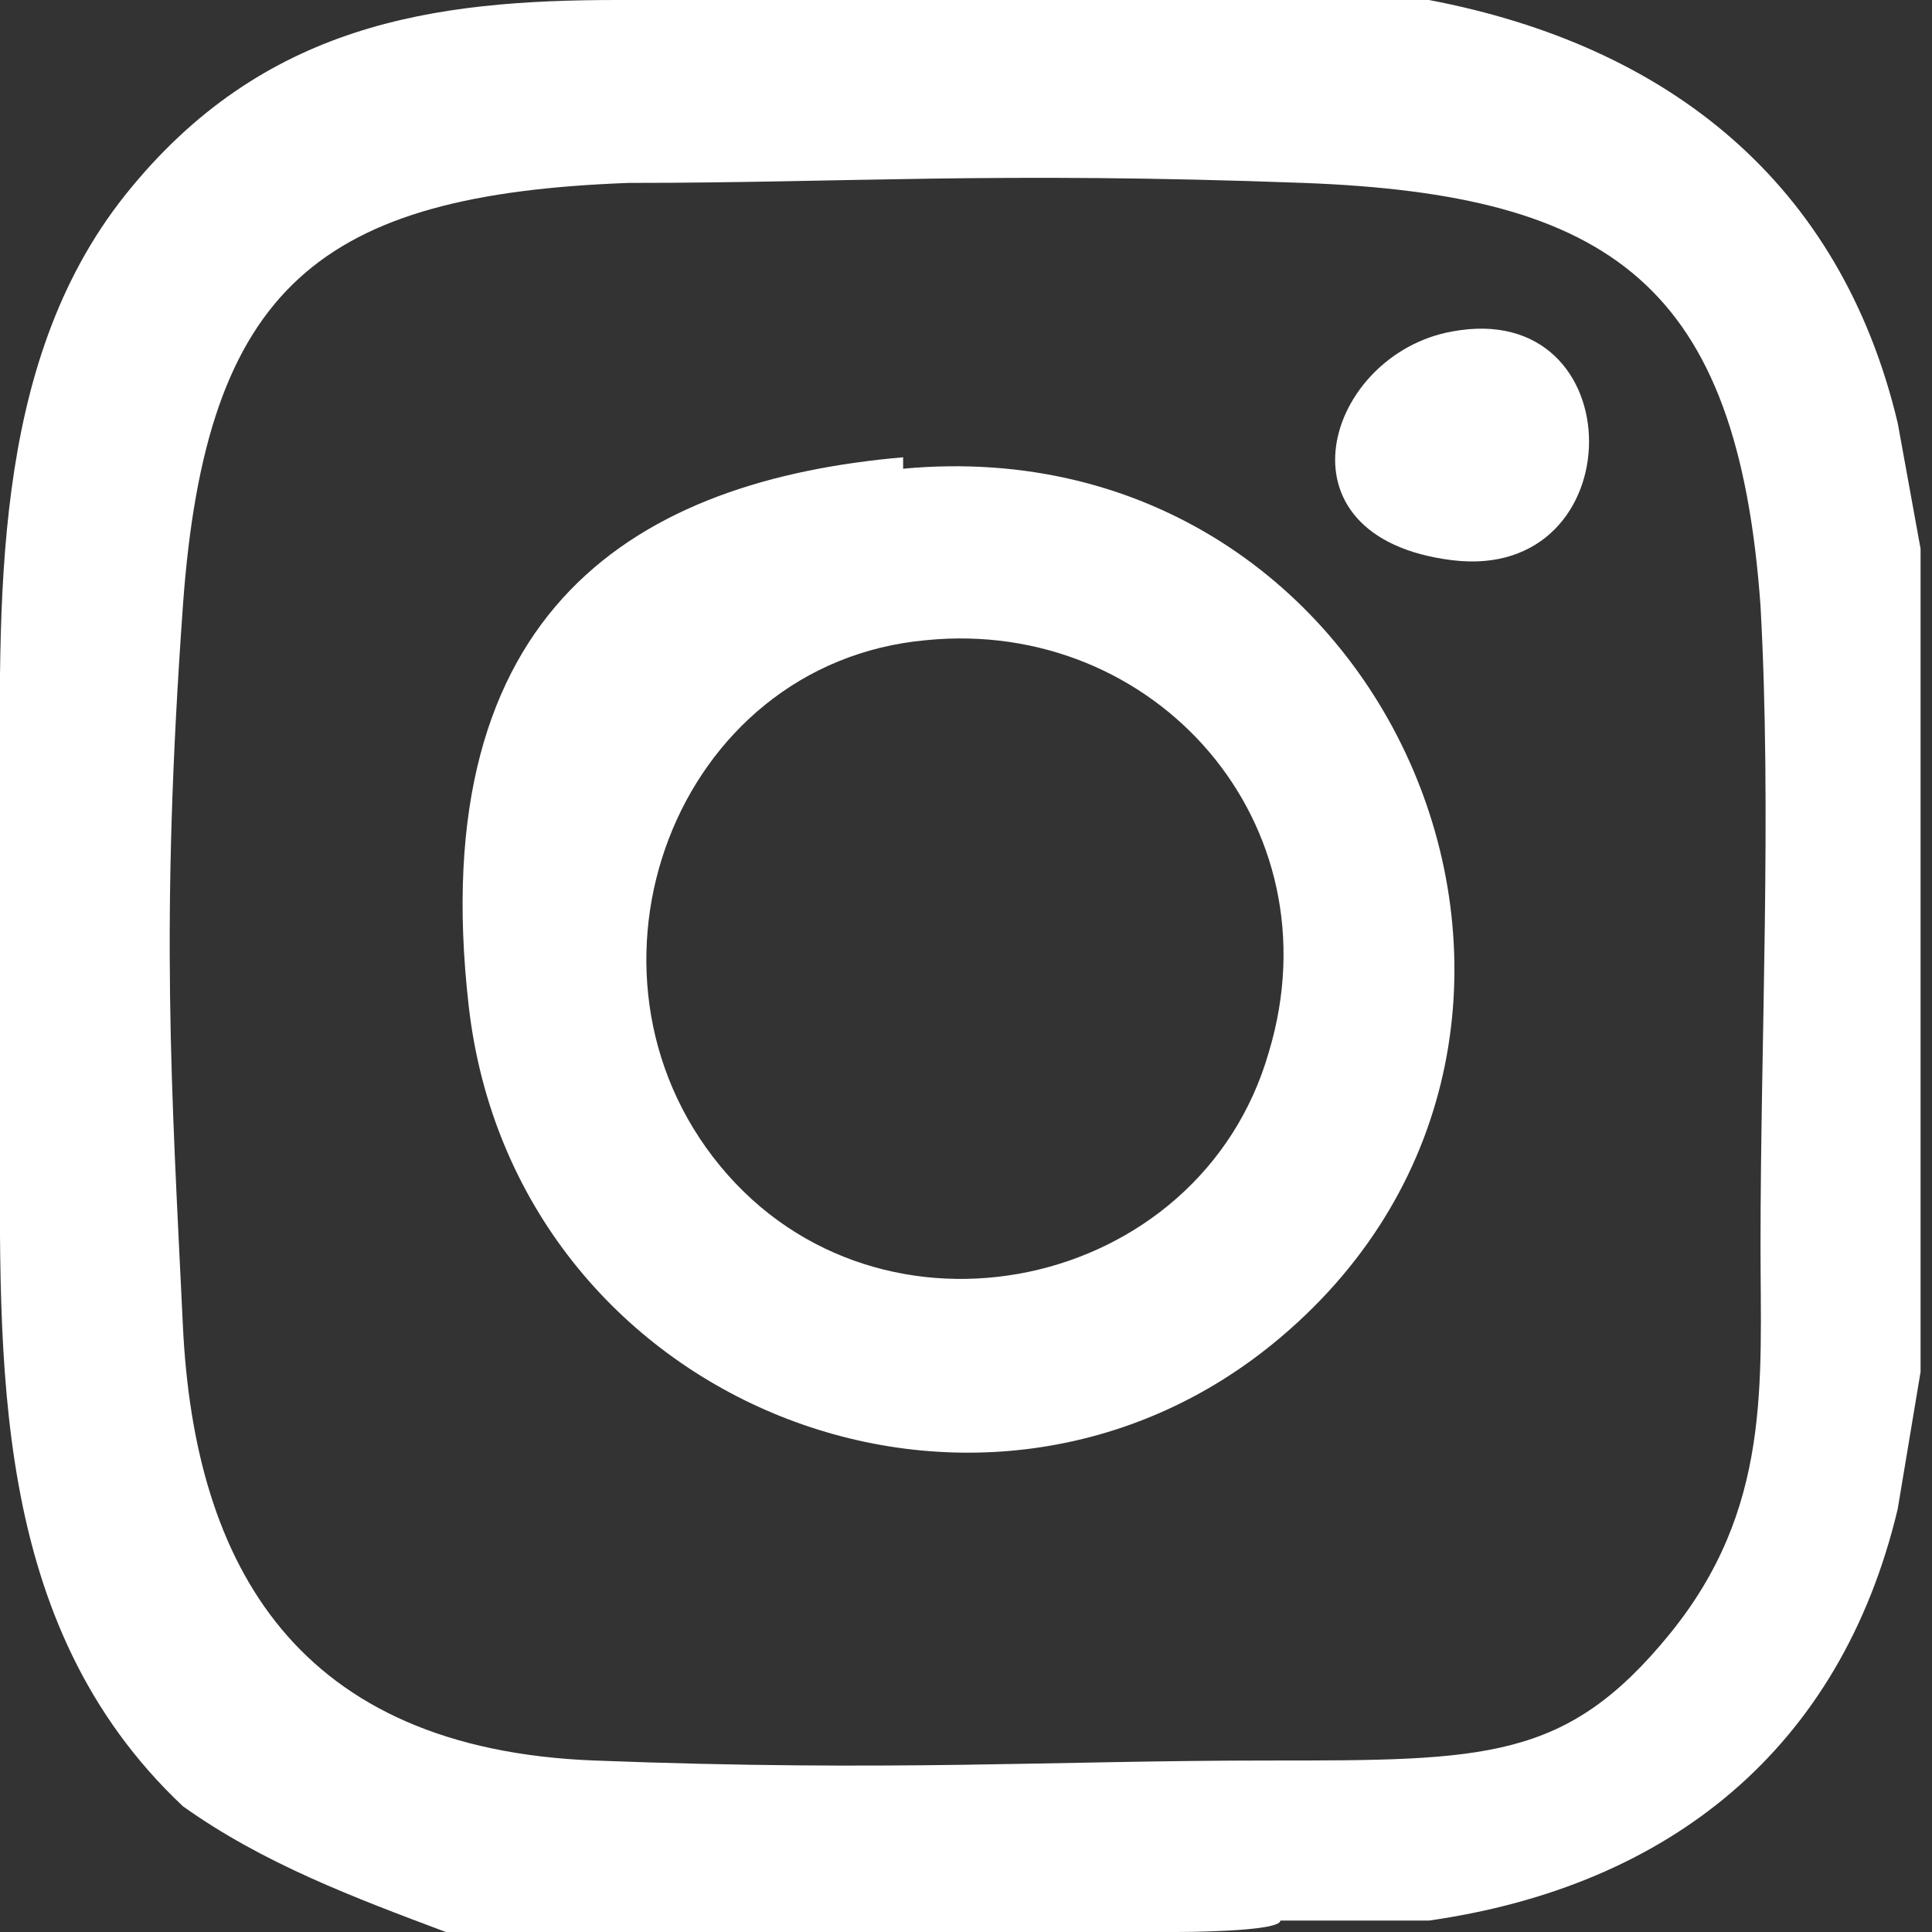
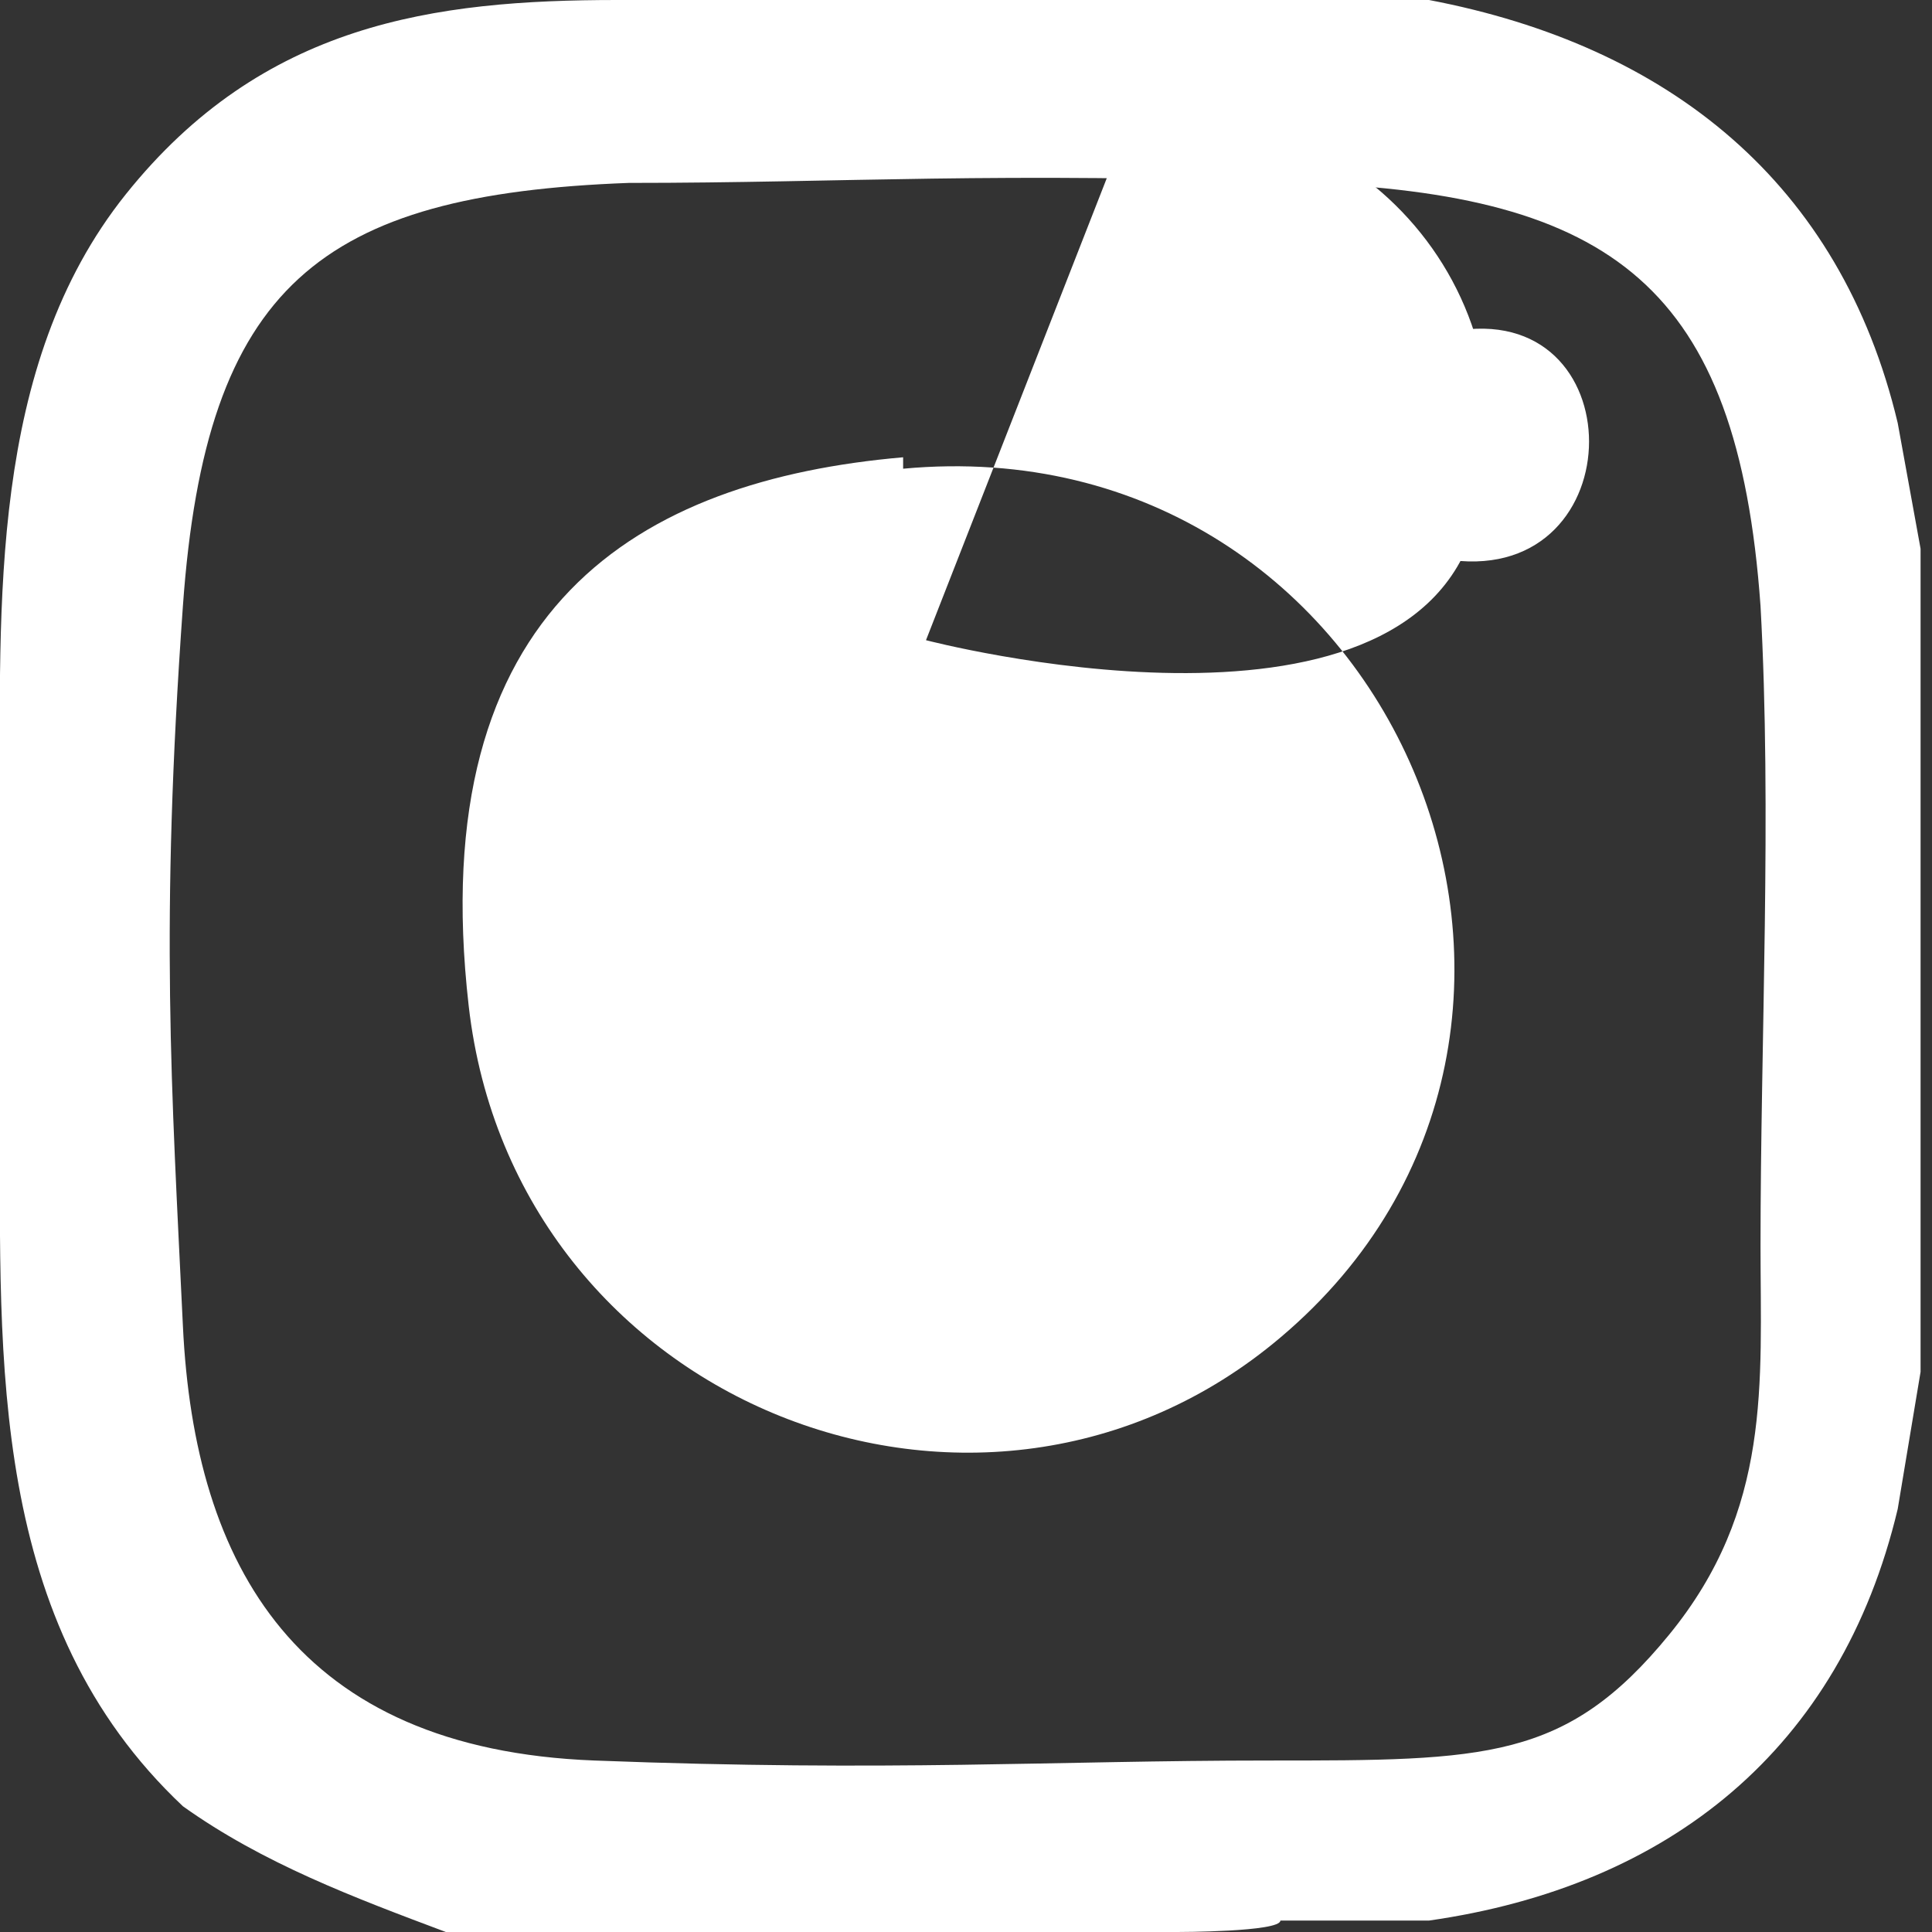
<svg xmlns="http://www.w3.org/2000/svg" id="Calque_1" version="1.1" viewBox="0 0 16.9 16.9">
  <rect x="0" y="0" width="16.9" height="16.9" fill="#333333" stroke="none" />
  <defs>
    <style>
      .st0 {
        fill: #fff;
      }
    </style>
  </defs>
  <path class="st0" d="M6.1,0c.1,0,.4,0,.5,0,.3,0,.6,0,.8,0s.1,0,.2,0h1.5c0,0,.1,0,.2,0,.2,0,.5,0,.6,0h.8c0,0,.1,0,.2,0h1.6c2.1.4,3.6,1.6,4.1,3.7l.2,1.1v7.2l-.2,1.2c-.5,2.1-2,3.3-4.1,3.6h-1.3c0,.1-.9.1-.9.1-.1,0-.3,0-.5,0-.3,0-.6,0-.8,0h-1.4c-.3,0-.6,0-.8,0s-.4,0-.5,0h-2.4c-.8-.3-1.6-.6-2.3-1.1C-.1,14.2,0,11.9,0,9.8S0,8,0,7.1c0-1.8-.1-3.9,1.1-5.4S3.8,0,5.4,0h0s.7,0,.7,0ZM5.5,1.6c-2.7.1-3.7.9-3.9,3.7s-.1,4.2,0,6.3,1,3.7,3.6,3.8,4,0,5.9,0,2.6,0,3.5-1.1.8-2.2.8-3.4c0-1.8.1-3.8,0-5.6-.2-2.8-1.3-3.6-4-3.7s-4,0-5.9,0Z" />
  <path class="st0" d="M7.7,0c0,0-.1,0-.2,0-.3,0-.6,0-.8,0h0s1,0,1,0Z" />
  <path class="st0" d="M10,0c-.2,0-.4,0-.6,0s-.1,0-.2,0h.8Z" />
  <path class="st0" d="M7.8,16.9h-.8c.3,0,.6,0,.8,0Z" />
-   <path class="st0" d="M10,16.8h0s-.8,0-.8,0c.3,0,.6,0,.8,0Z" />
  <path class="st0" d="M6.7,0h0c-.2,0-.4,0-.5,0h.5Z" />
  <path class="st0" d="M6.9,16.8h0s-.5,0-.5,0c.1,0,.4,0,.5,0Z" />
  <path class="st0" d="M10.5,16.9h-.5c.2,0,.4,0,.5,0Z" />
  <path class="st0" d="M11,0c0,0-.1,0-.2,0h.2Z" />
-   <path class="st0" d="M7.9,4.1c4.3-.4,6.5,4.9,3.3,7.6-2.6,2.2-6.7.6-7.1-2.9s1.5-4.6,3.8-4.8ZM8.1,5.6c-2.2.2-3.2,2.9-1.8,4.6s4.2,1.1,4.8-1c.6-2-1-3.8-3-3.6Z" />
+   <path class="st0" d="M7.9,4.1c4.3-.4,6.5,4.9,3.3,7.6-2.6,2.2-6.7.6-7.1-2.9s1.5-4.6,3.8-4.8ZM8.1,5.6s4.2,1.1,4.8-1c.6-2-1-3.8-3-3.6Z" />
  <path class="st0" d="M12.7,2.9c1.6-.3,1.6,2.2,0,2s-1.1-1.8,0-2Z" />
</svg>